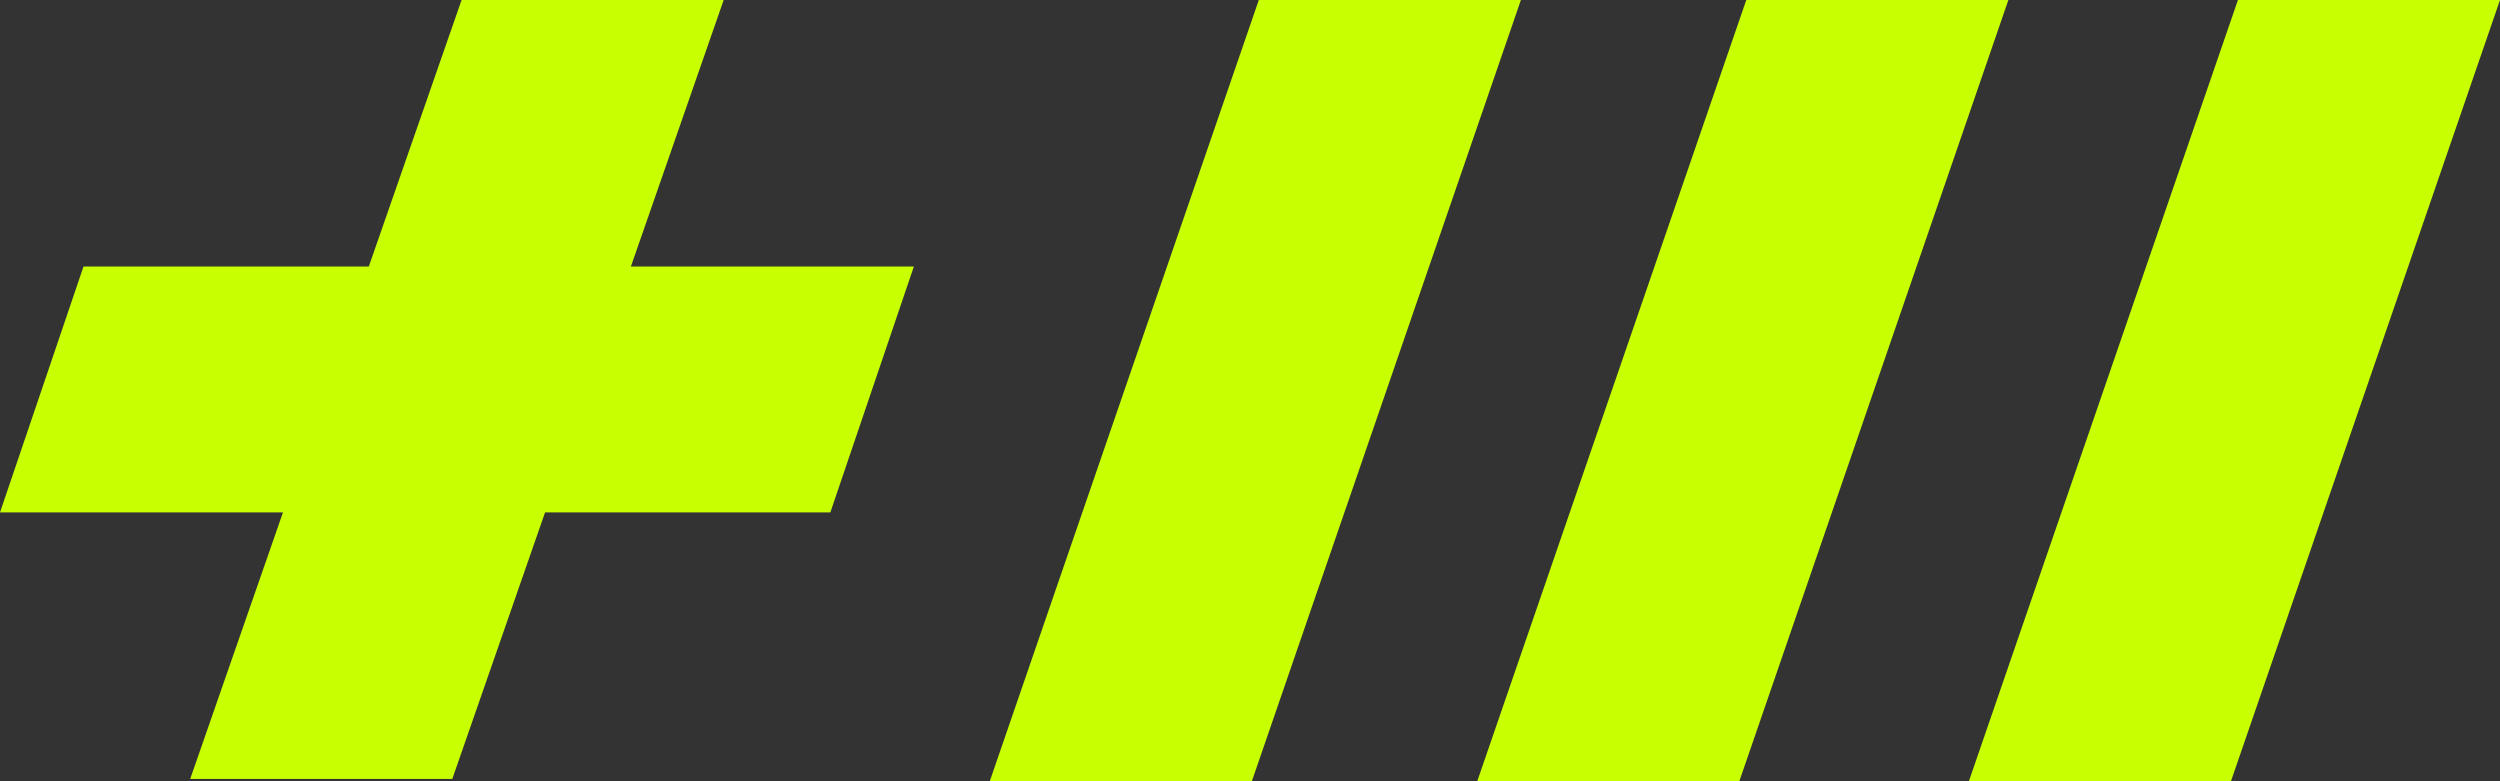
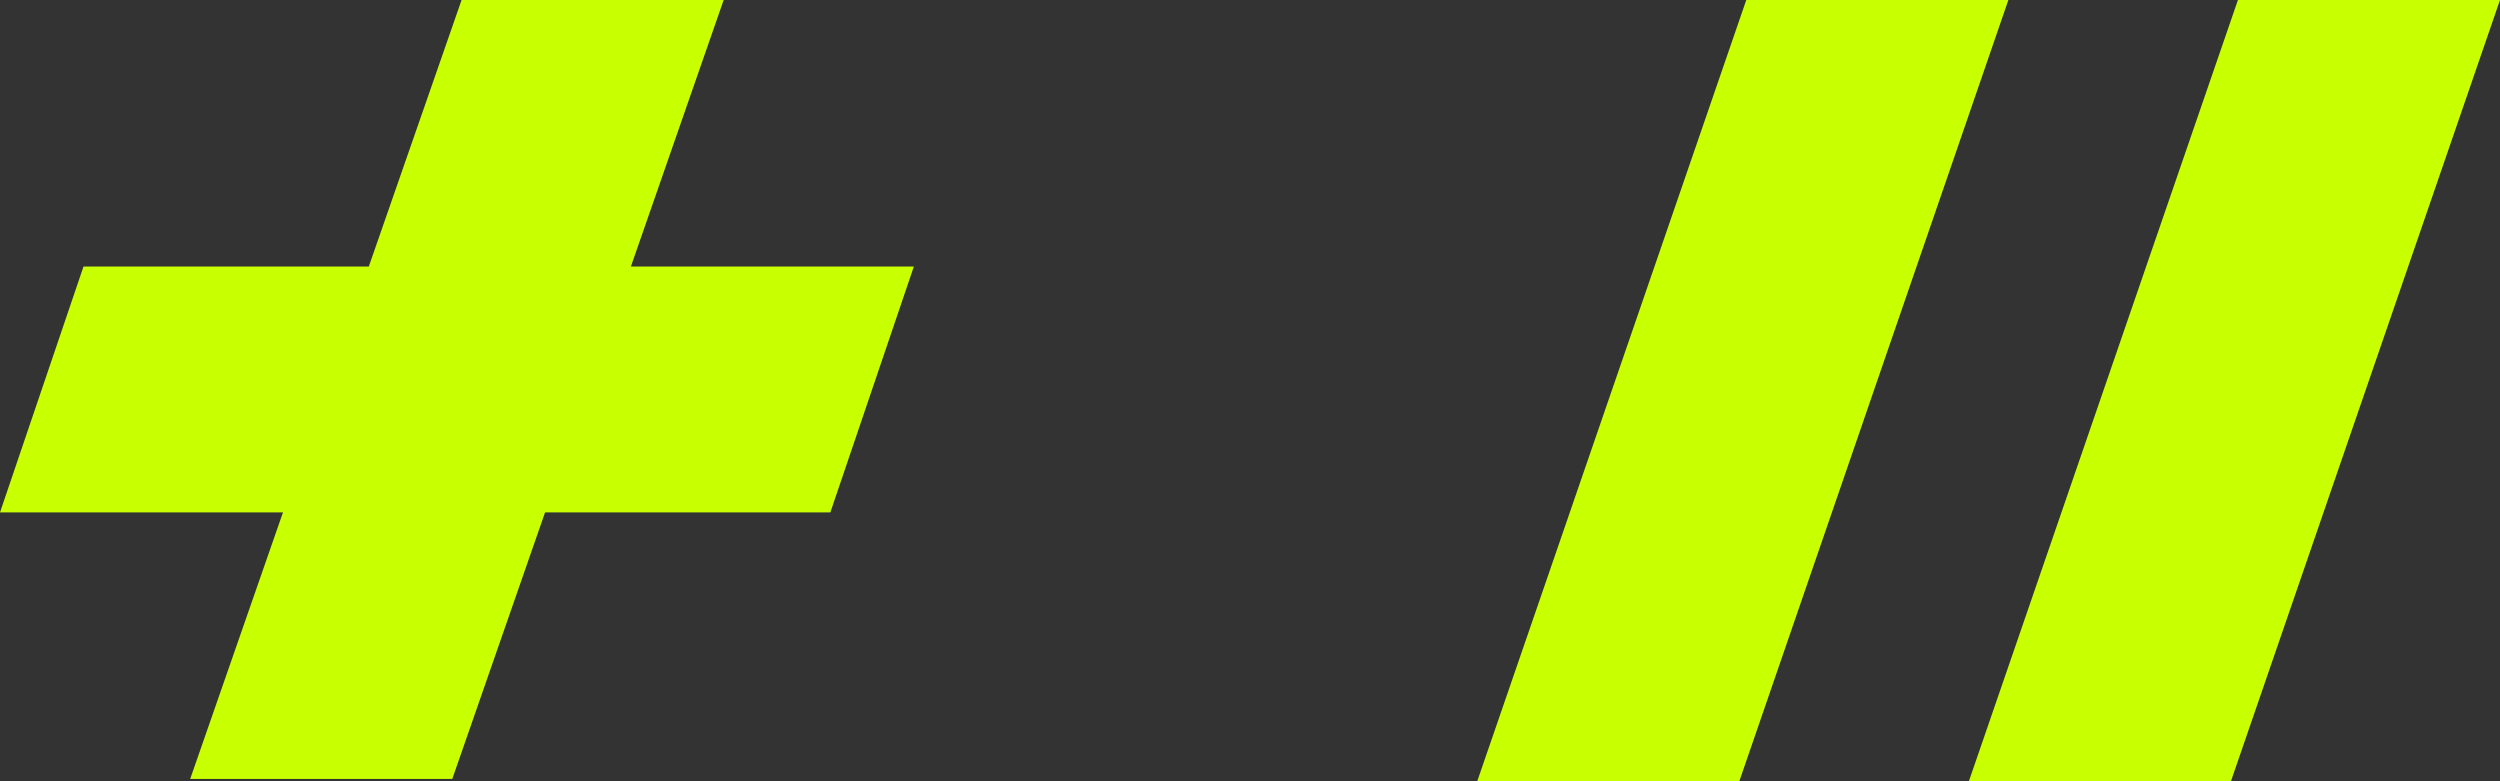
<svg xmlns="http://www.w3.org/2000/svg" width="224" height="70" viewBox="0 0 224 70">
  <rect x="0" y="0" width="224" height="70" fill="#333333" stroke="none" />
  <g id="banner-logo-icon" transform="translate(1073 -1616.828)">
    <path id="Path_41" data-name="Path 41" d="M41.357.6,33.044,24.481H7.482L0,46.51H25.354L17.041,70.392H40.525L48.838,46.51H74.4l7.482-22.029H56.528L64.841.6Z" transform="translate(-1073 1616.229)" fill="#c8ff01" />
-     <path id="Path_42" data-name="Path 42" d="M66.906.6,42.8,70.6H66.283L90.39.6Z" transform="translate(-1027.118 1616.229)" fill="#c8ff01" />
    <path id="Path_43" data-name="Path 43" d="M88.107.6,64,70.6H87.484L111.591.6Z" transform="translate(-1004.641 1616.229)" fill="#c8ff01" />
    <path id="Path_44" data-name="Path 44" d="M109.408.6,85.3,70.6h23.482L132.89.6Z" transform="translate(-981.89 1616.229)" fill="#c8ff01" />
  </g>
</svg>